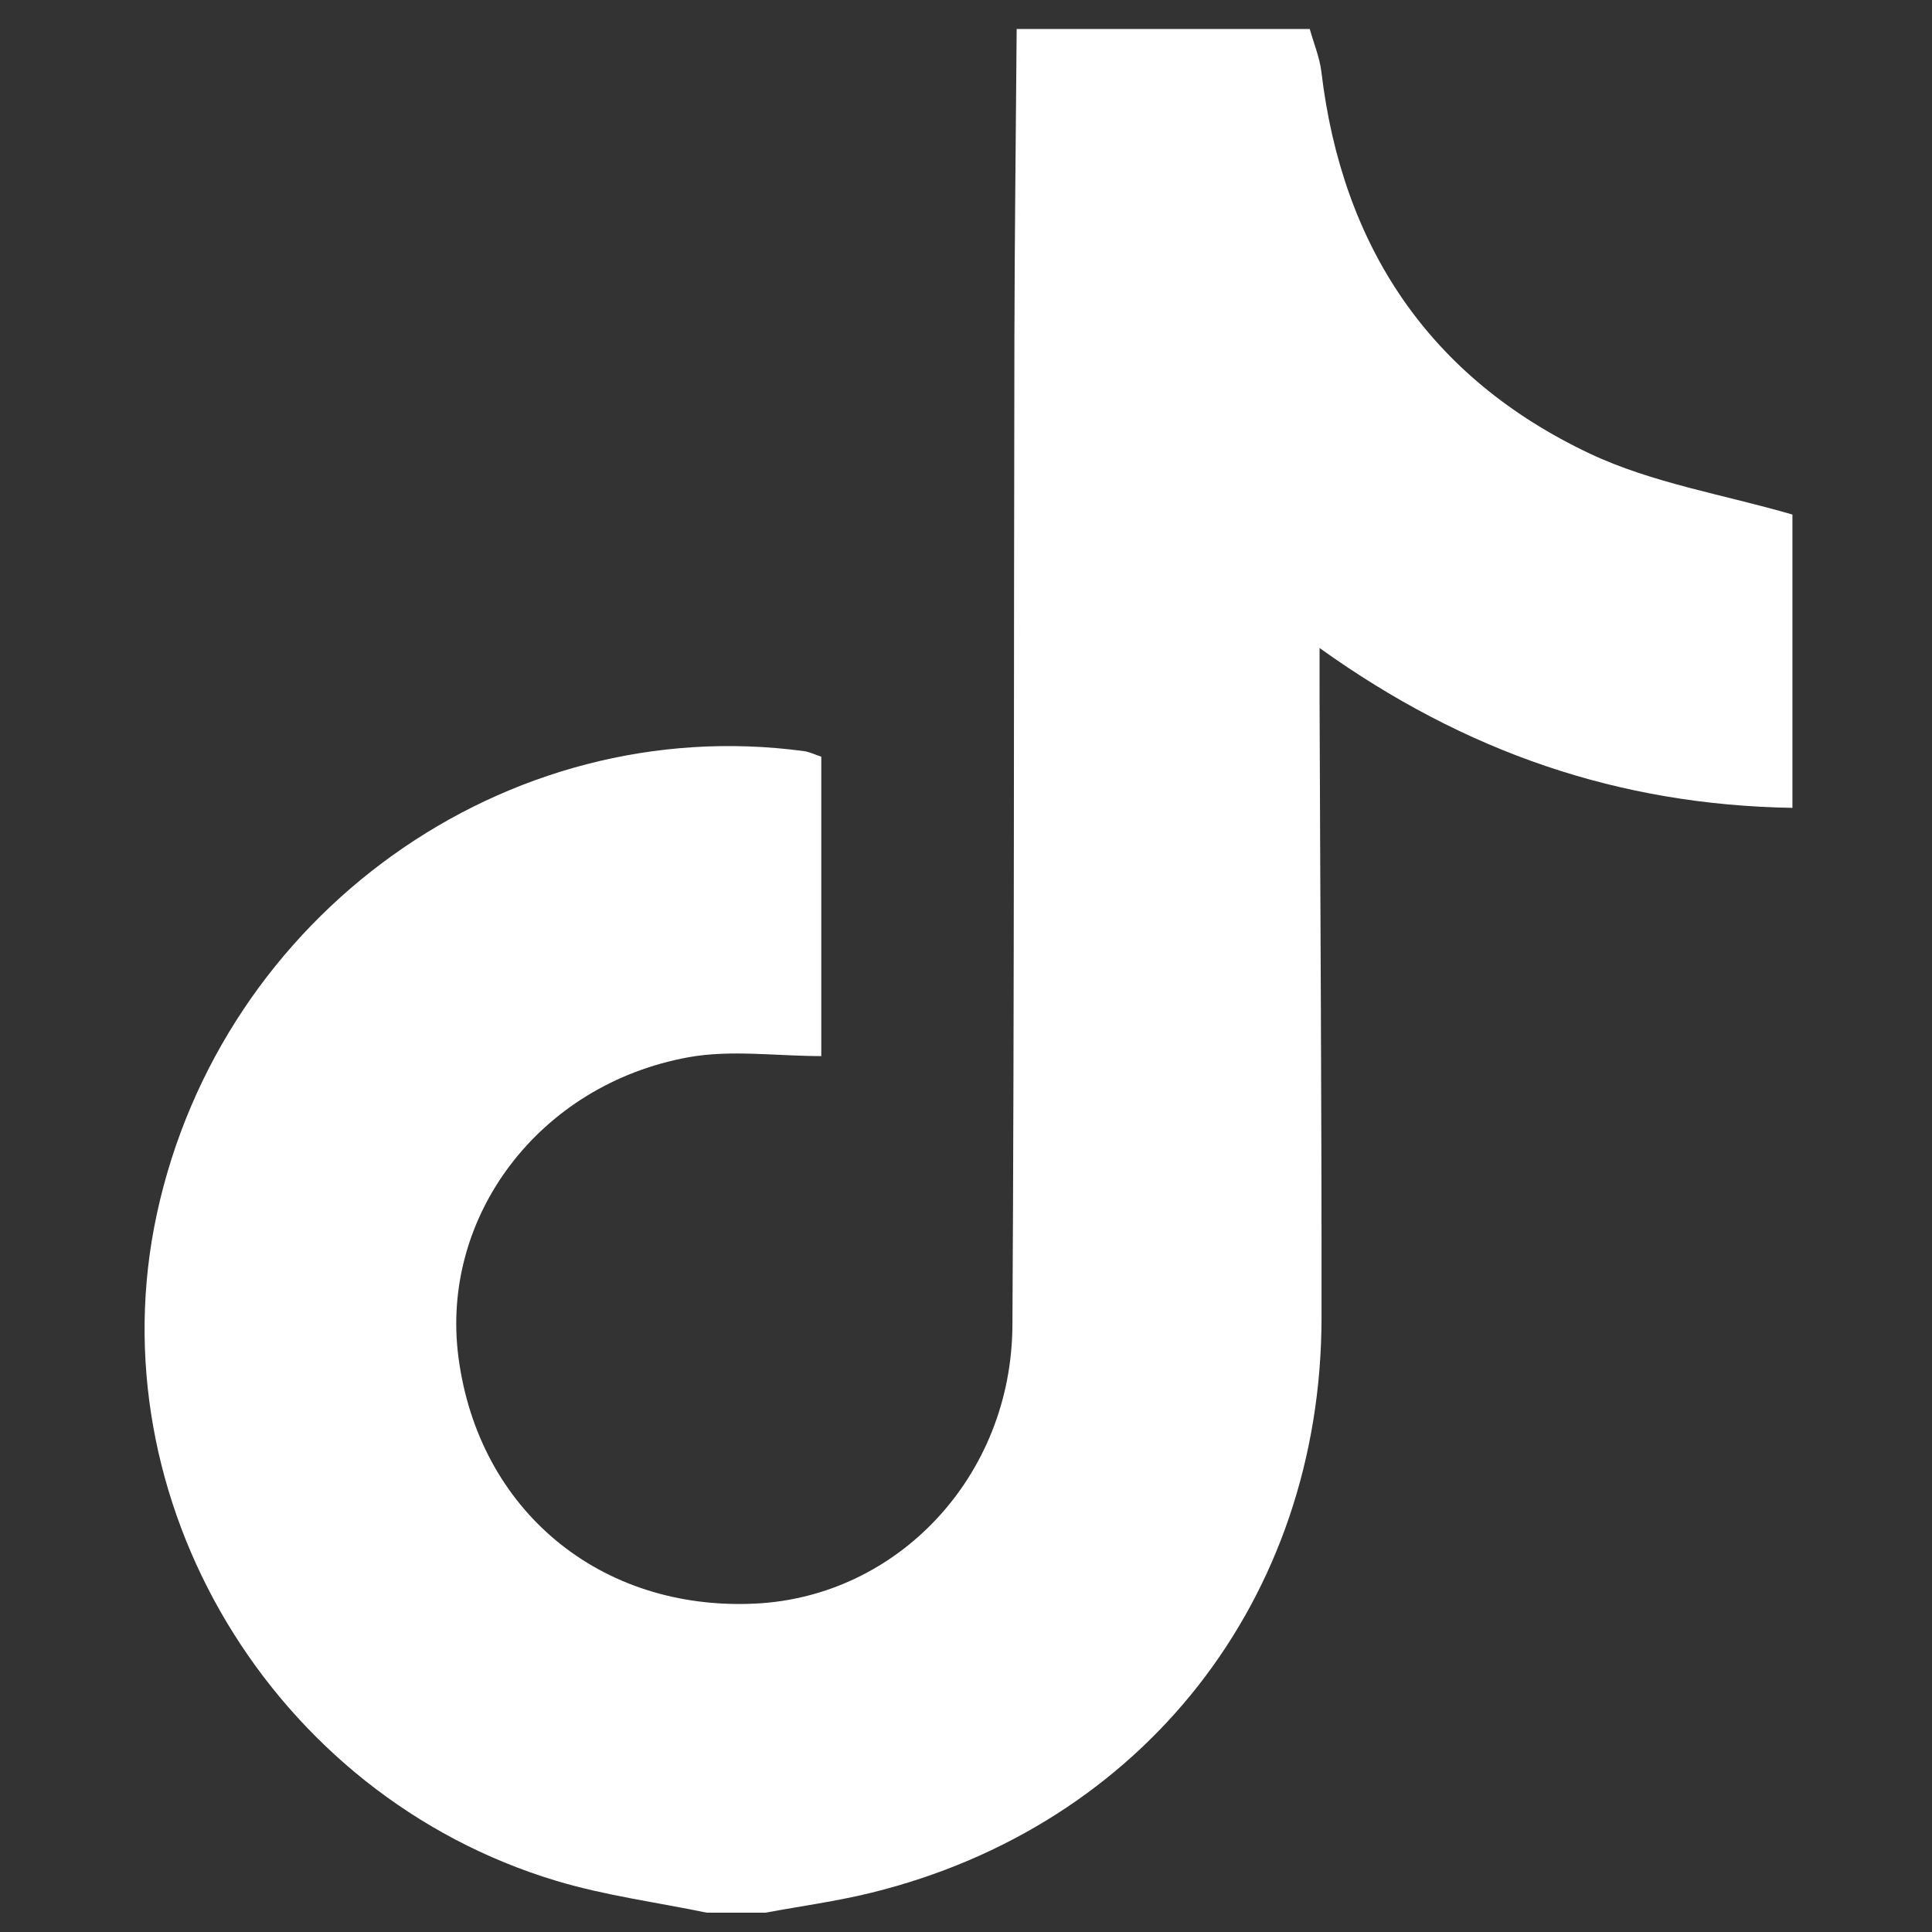
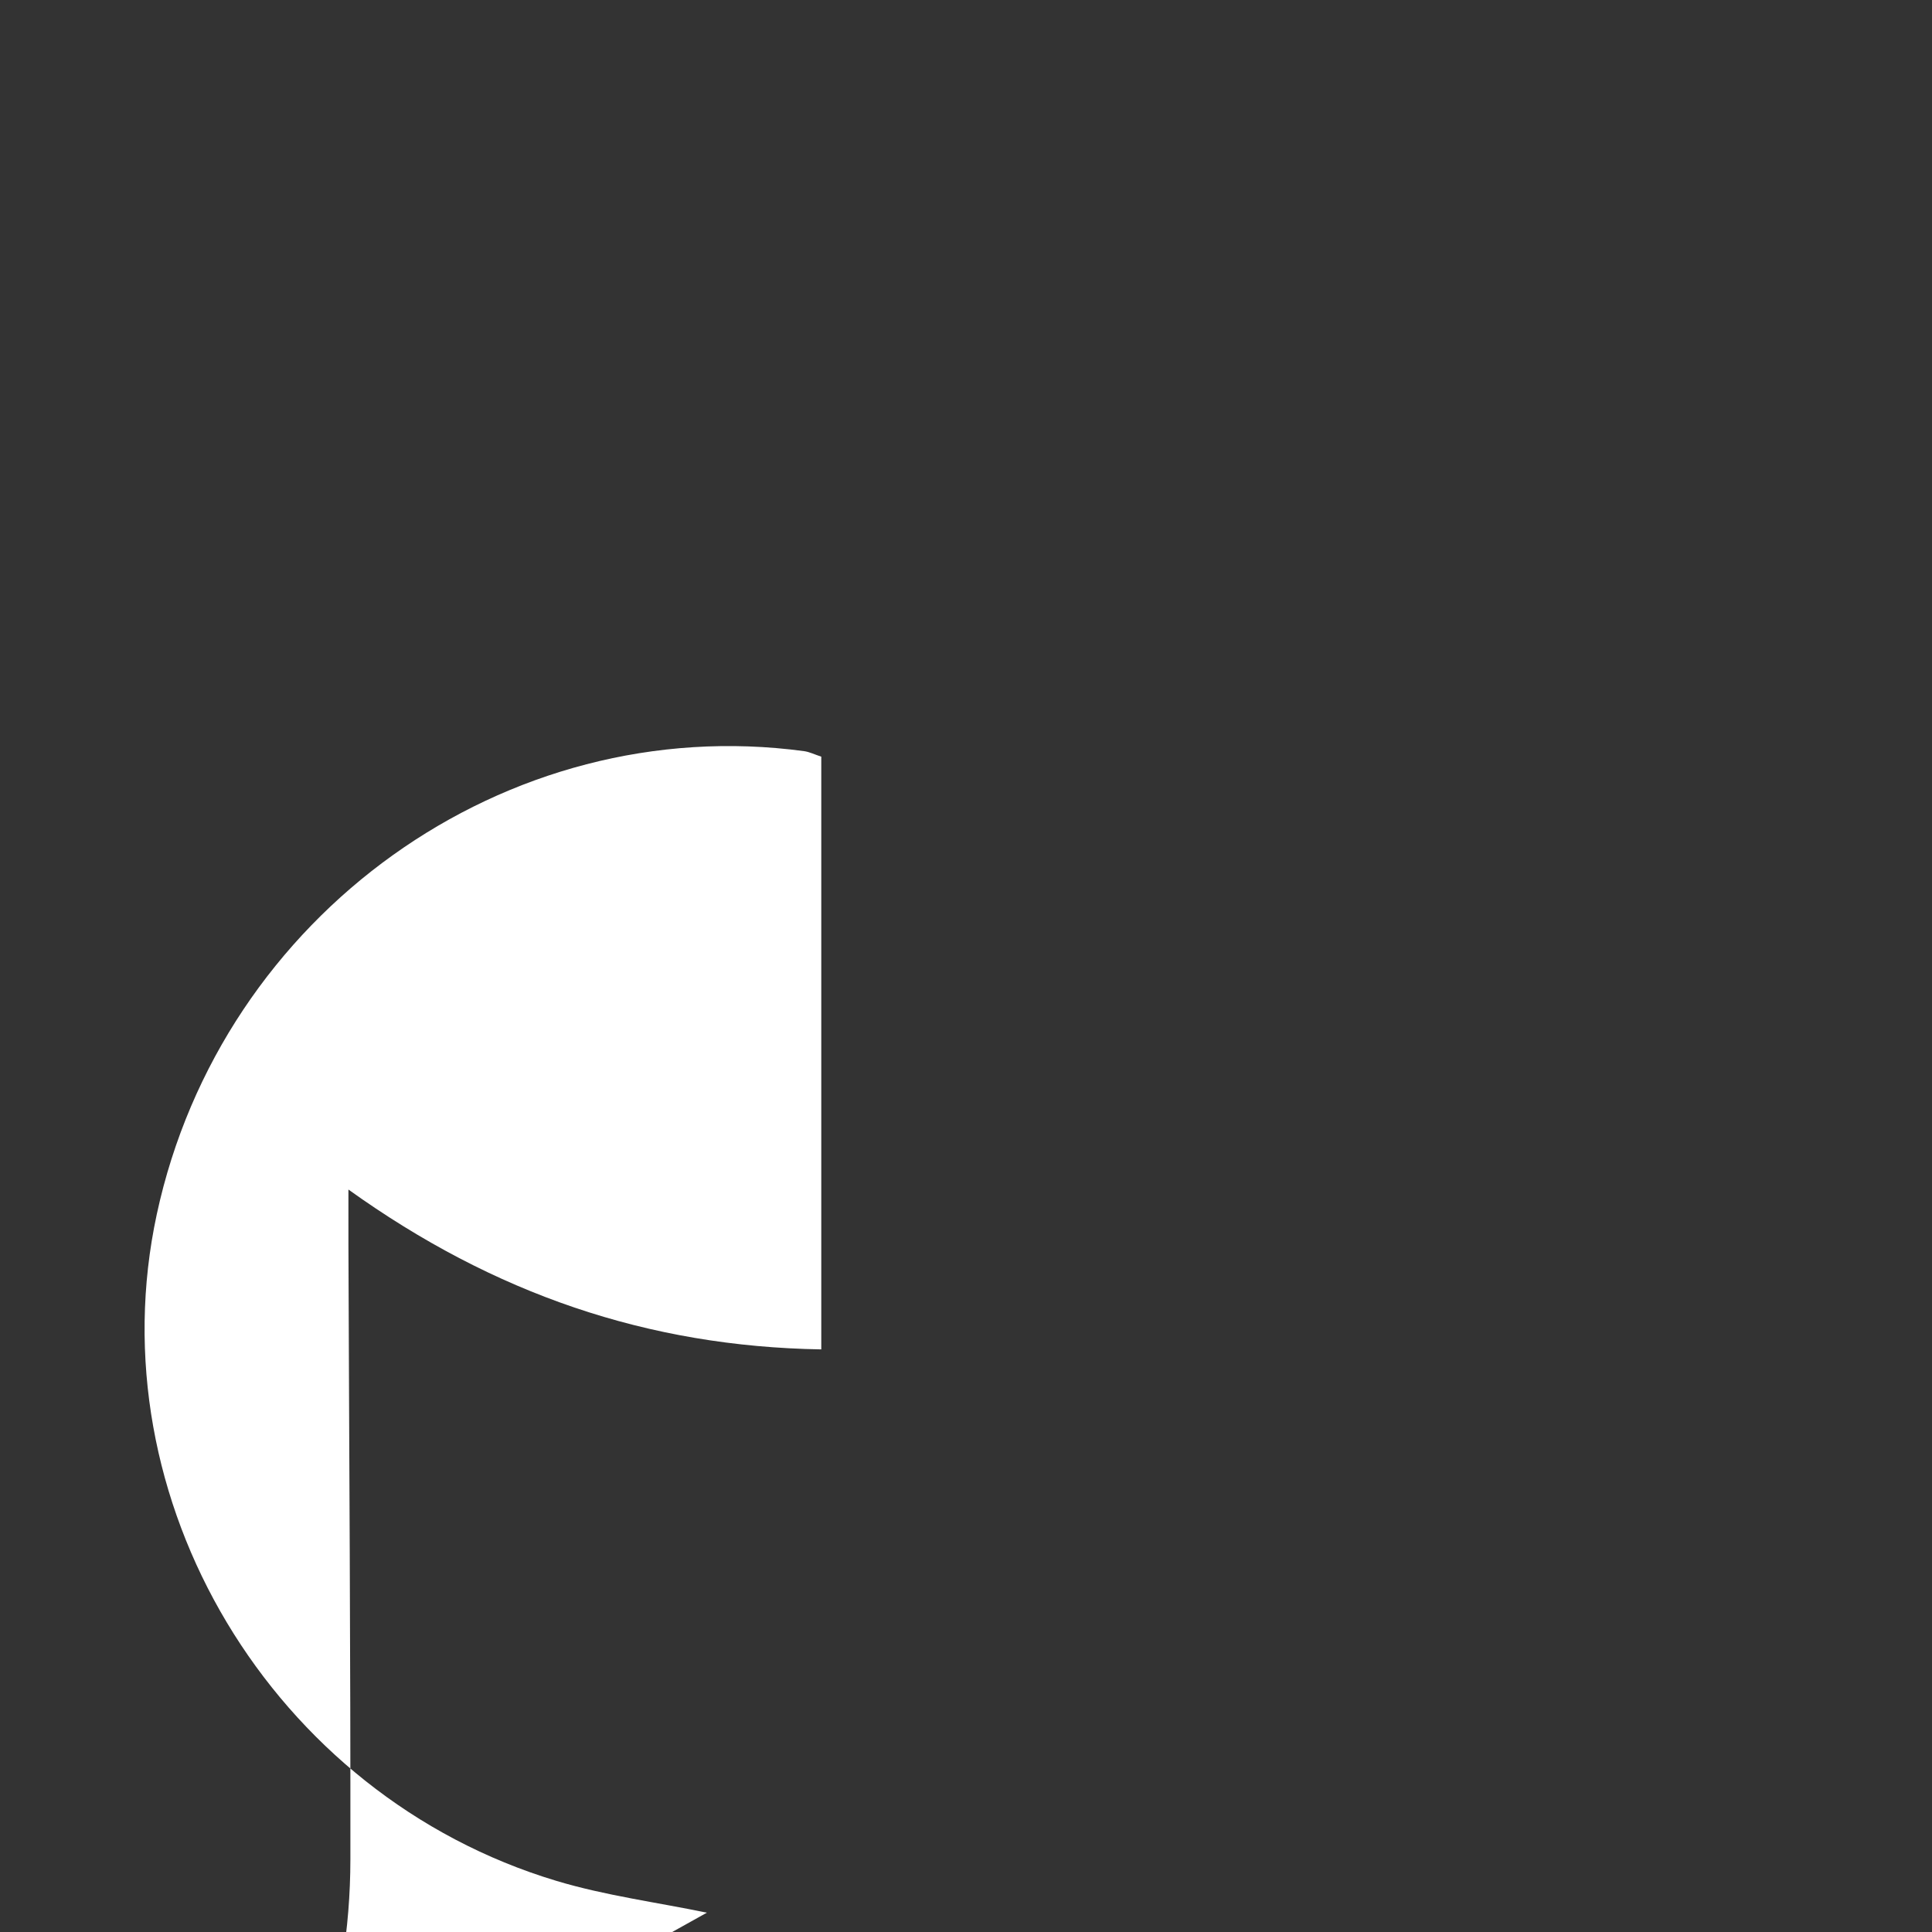
<svg xmlns="http://www.w3.org/2000/svg" id="white" viewBox="0 0 200 200">
  <rect x="0" y="0" width="200" height="200" fill="#333333" stroke="none" />
  <defs>
    <style>.cls-1{fill:#fff;stroke-width:0px;}</style>
  </defs>
-   <path class="cls-1" d="M73.174,198c-5.196-1.076-10.508-1.769-15.57-3.291-29.473-8.857-47.745-39.484-41.37-69.027,6.697-31.032,36.141-52.097,67.006-47.923.549.074,1.073.339,1.779.571v30.997c-4.67,0-9.351-.68-13.763.123-15.464,2.815-25.719,16.52-23.793,31.088,2.091,15.815,14.666,26.241,30.713,25.466,14.764-.713,26.538-13.174,26.63-28.795.201-34.06.131-68.121.205-102.182.023-10.676.154-21.351.235-32.026,10.113,0,20.227,0,30.34,0,.412,1.482,1.025,2.94,1.205,4.45,2.164,18.176,11.269,31.702,27.784,39.505,6.489,3.066,13.872,4.239,20.977,6.311v30.362c-17.954-.296-33.88-5.745-48.951-16.548,0,2.638-.005,4.17.001,5.703.073,21.212.223,42.424.203,63.636-.027,29.092-18.46,52.591-46.619,59.519-3.6.886-7.295,1.384-10.946,2.061h-6.068Z" />
+   <path class="cls-1" d="M73.174,198c-5.196-1.076-10.508-1.769-15.57-3.291-29.473-8.857-47.745-39.484-41.37-69.027,6.697-31.032,36.141-52.097,67.006-47.923.549.074,1.073.339,1.779.571v30.997v30.362c-17.954-.296-33.88-5.745-48.951-16.548,0,2.638-.005,4.17.001,5.703.073,21.212.223,42.424.203,63.636-.027,29.092-18.46,52.591-46.619,59.519-3.6.886-7.295,1.384-10.946,2.061h-6.068Z" />
</svg>